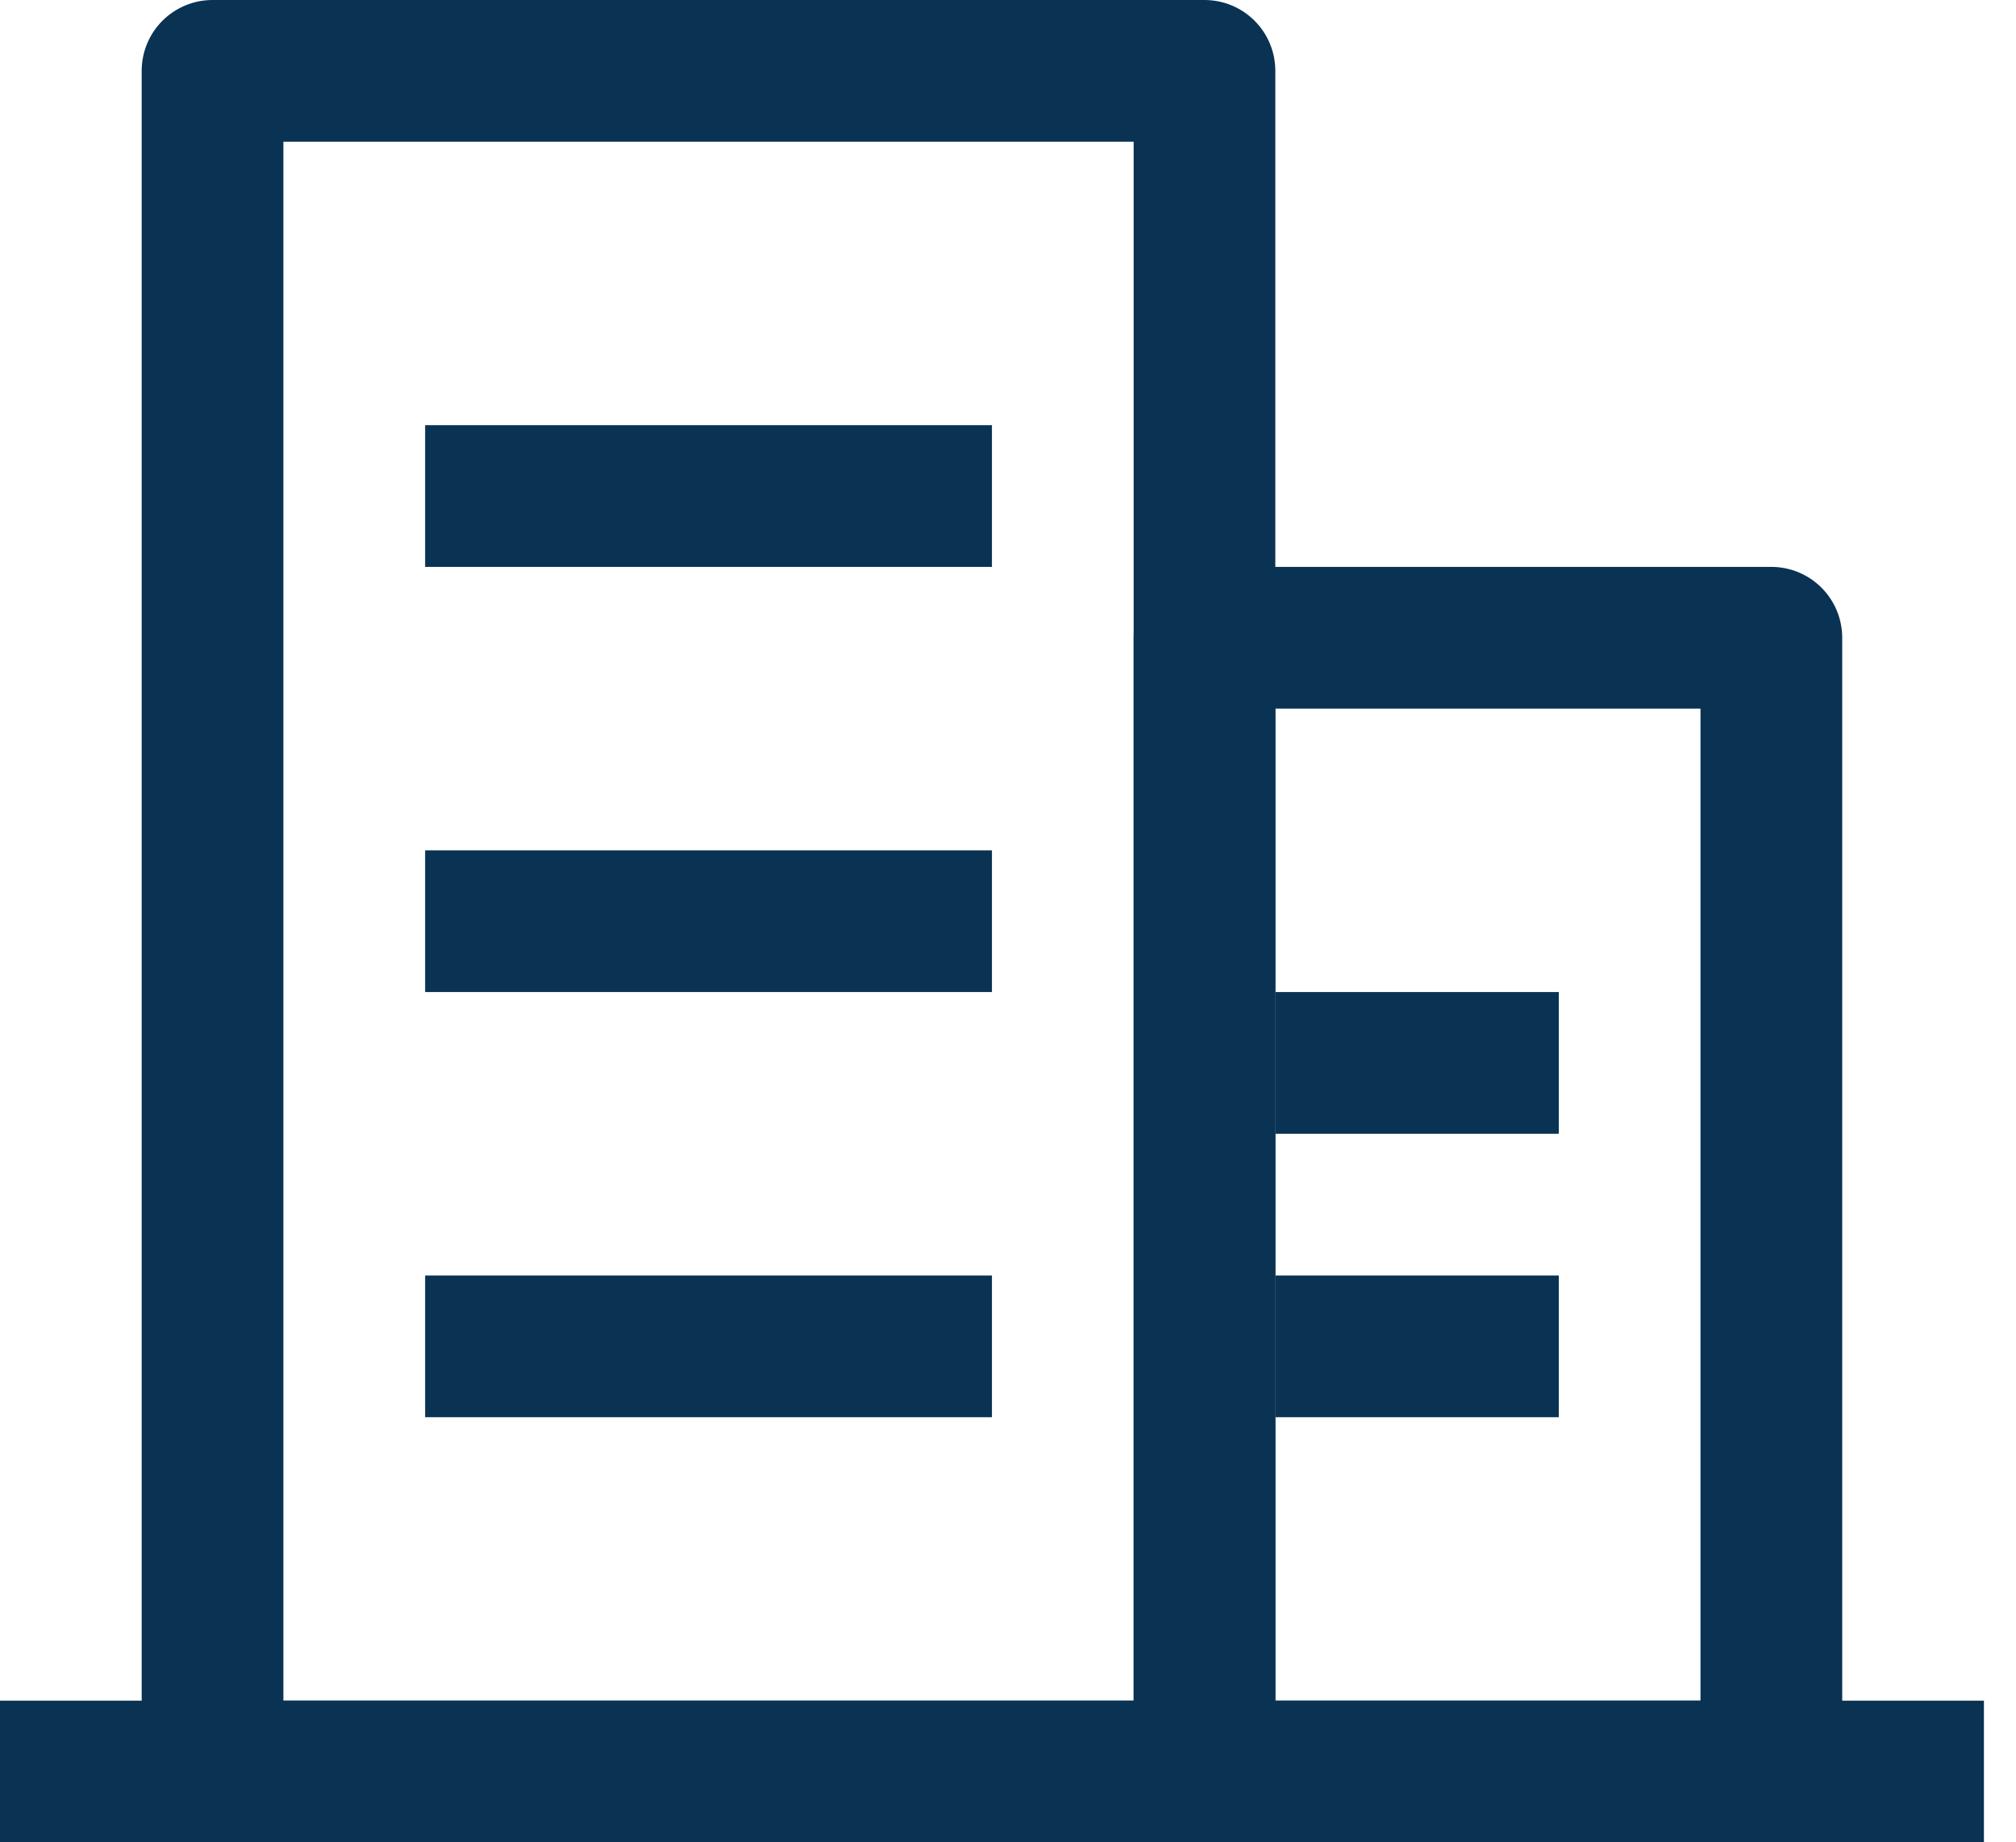
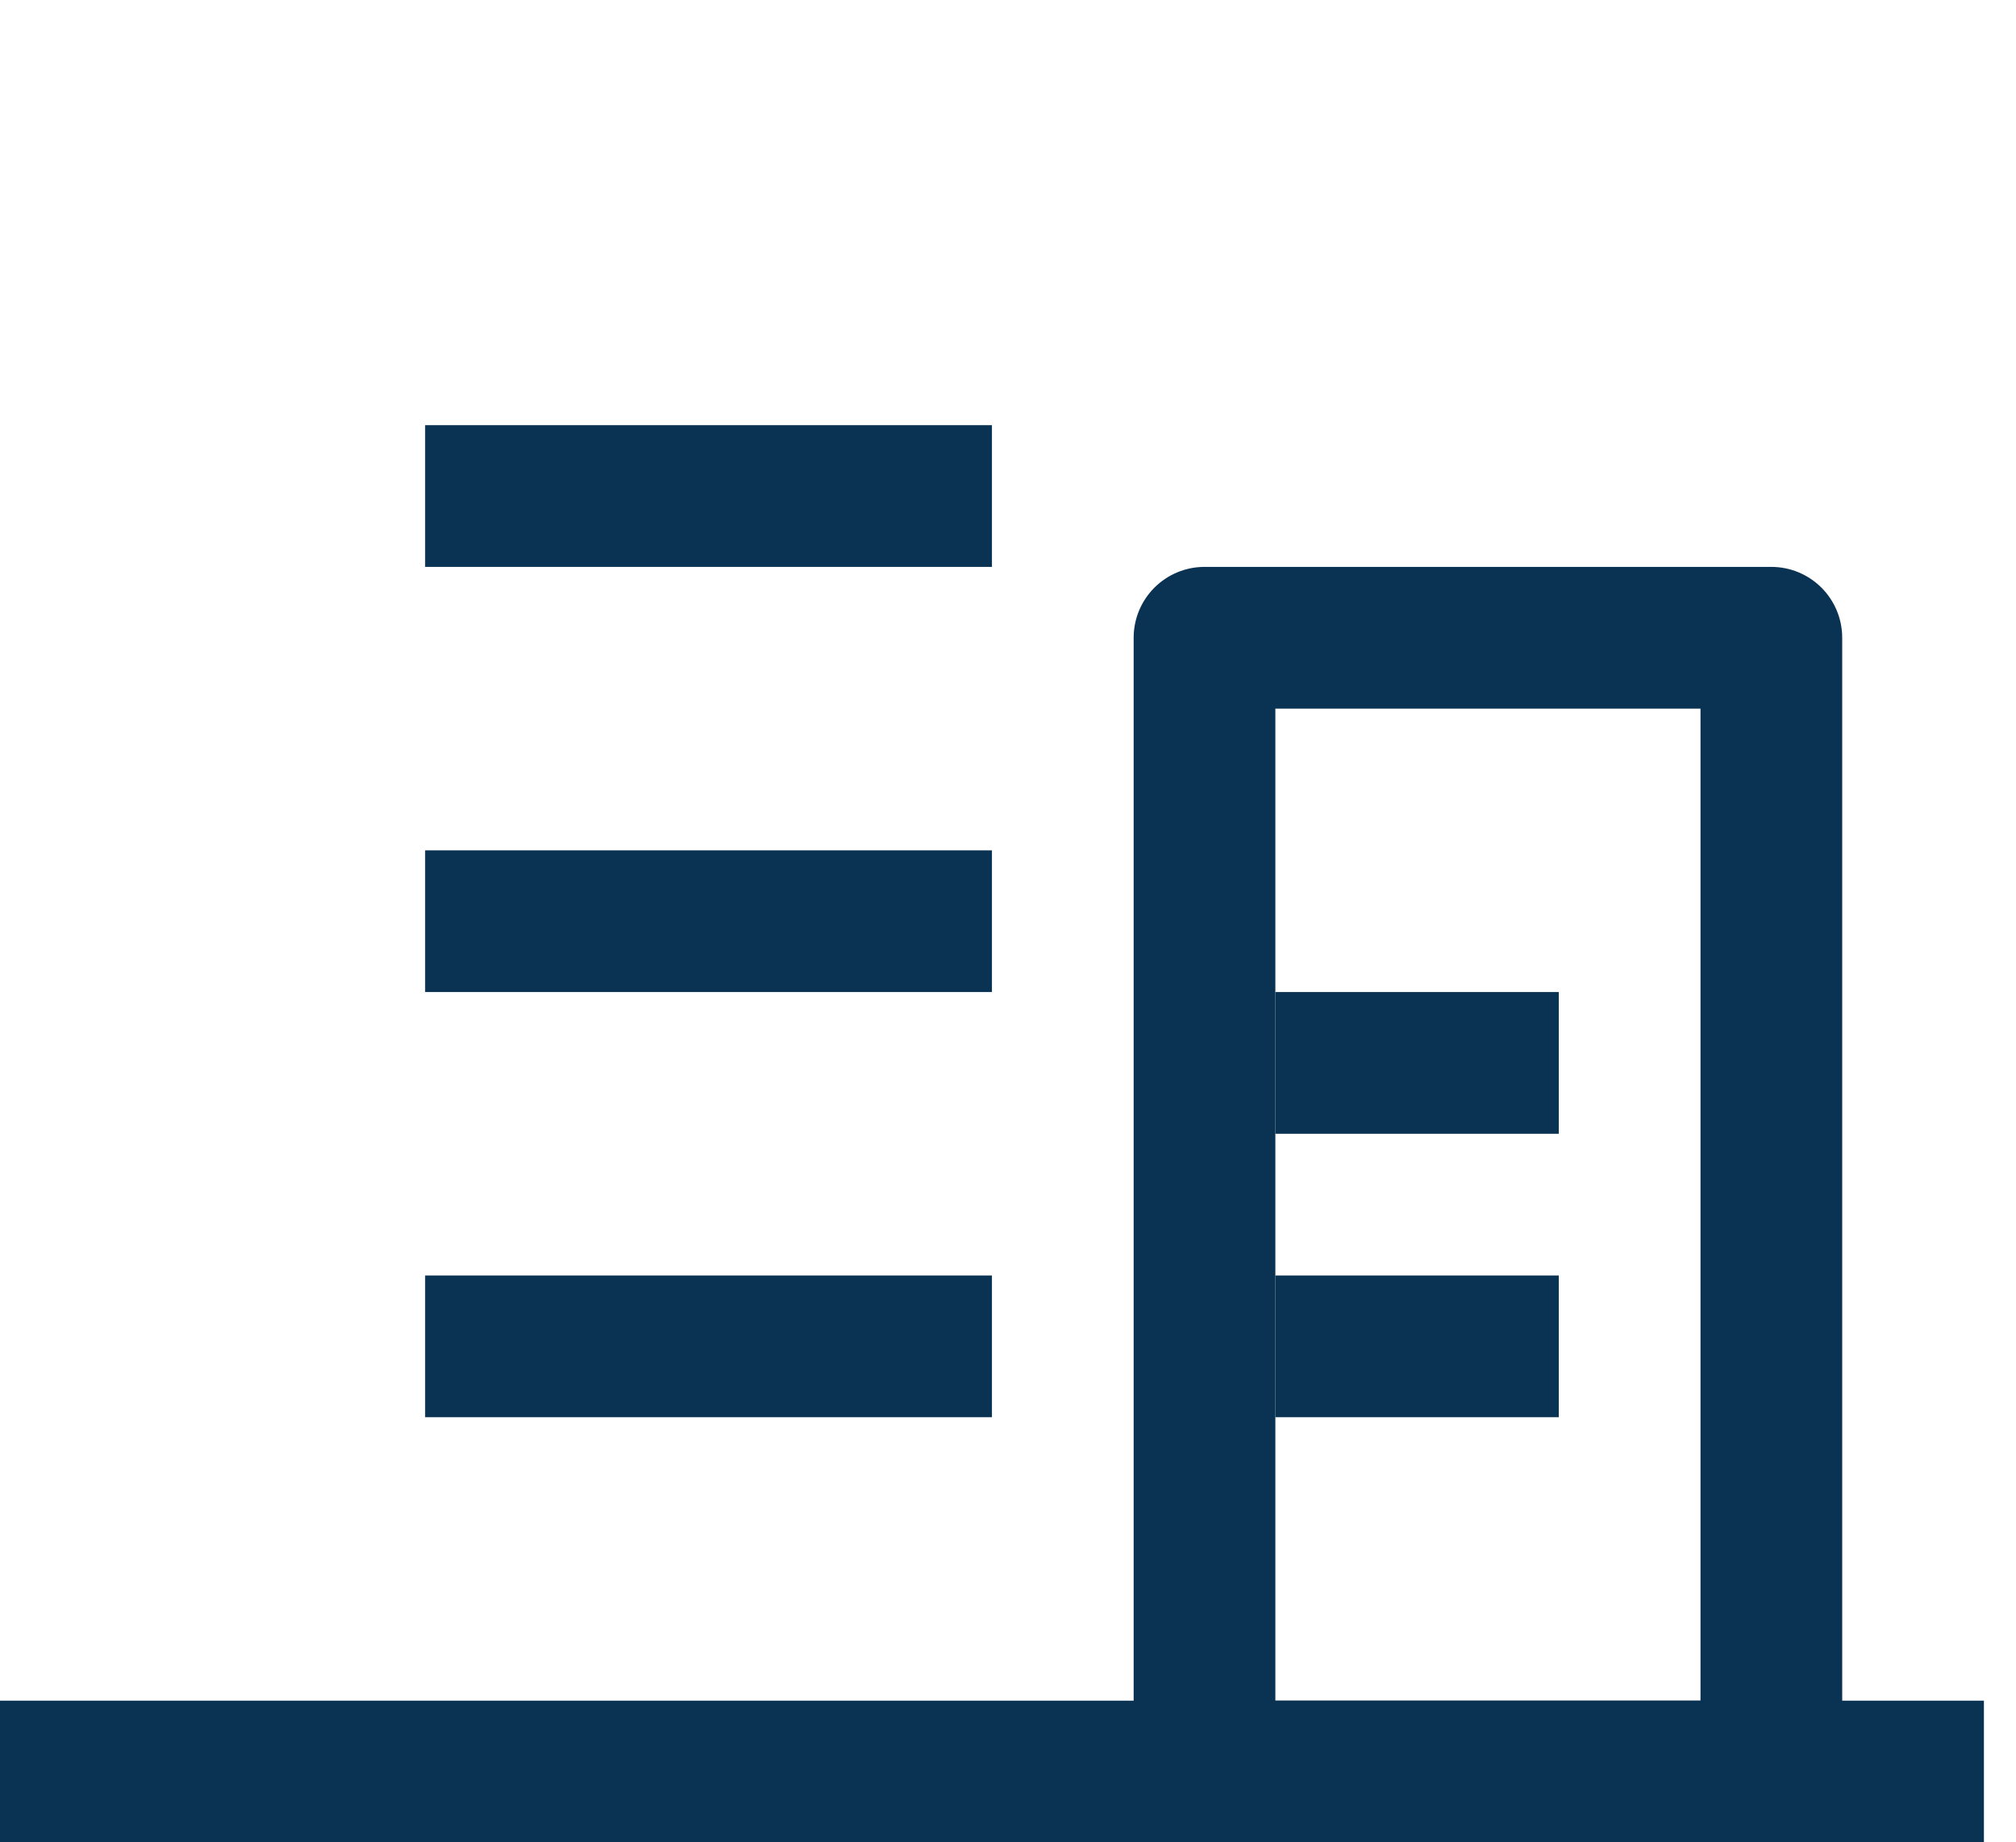
<svg xmlns="http://www.w3.org/2000/svg" width="58" height="53" viewBox="0 0 58 53" fill="none">
-   <path d="M8.153 4.077V48.923H32.615V4.077H8.153ZM6.115 0H34.653C35.194 0 35.712 0.215 36.094 0.597C36.477 0.979 36.691 1.498 36.691 2.038V50.962C36.691 51.502 36.477 52.021 36.094 52.403C35.712 52.785 35.194 53 34.653 53H6.115C5.574 53 5.056 52.785 4.673 52.403C4.291 52.021 4.076 51.502 4.076 50.962V2.038C4.076 1.498 4.291 0.979 4.673 0.597C5.056 0.215 5.574 0 6.115 0Z" fill="#093253" />
  <path d="M12.231 12.231H28.538V16.308H12.231V12.231ZM12.231 24.462H28.538V28.538H12.231V24.462ZM12.231 36.692H28.538V40.769H12.231V36.692ZM36.692 28.538H44.846V32.615H36.692V28.538ZM36.692 36.692H44.846V40.769H36.692V36.692ZM0 48.923H57.077V53H0V48.923Z" fill="#093253" />
  <path d="M36.692 20.385V48.923H48.923V20.385H36.692ZM34.654 16.308H50.961C51.502 16.308 52.02 16.522 52.403 16.905C52.785 17.287 53 17.805 53 18.346V50.962C53 51.502 52.785 52.021 52.403 52.403C52.02 52.785 51.502 53 50.961 53H34.654C34.113 53 33.595 52.785 33.212 52.403C32.83 52.021 32.615 51.502 32.615 50.962V18.346C32.615 17.805 32.83 17.287 33.212 16.905C33.595 16.522 34.113 16.308 34.654 16.308Z" fill="#093253" />
</svg>